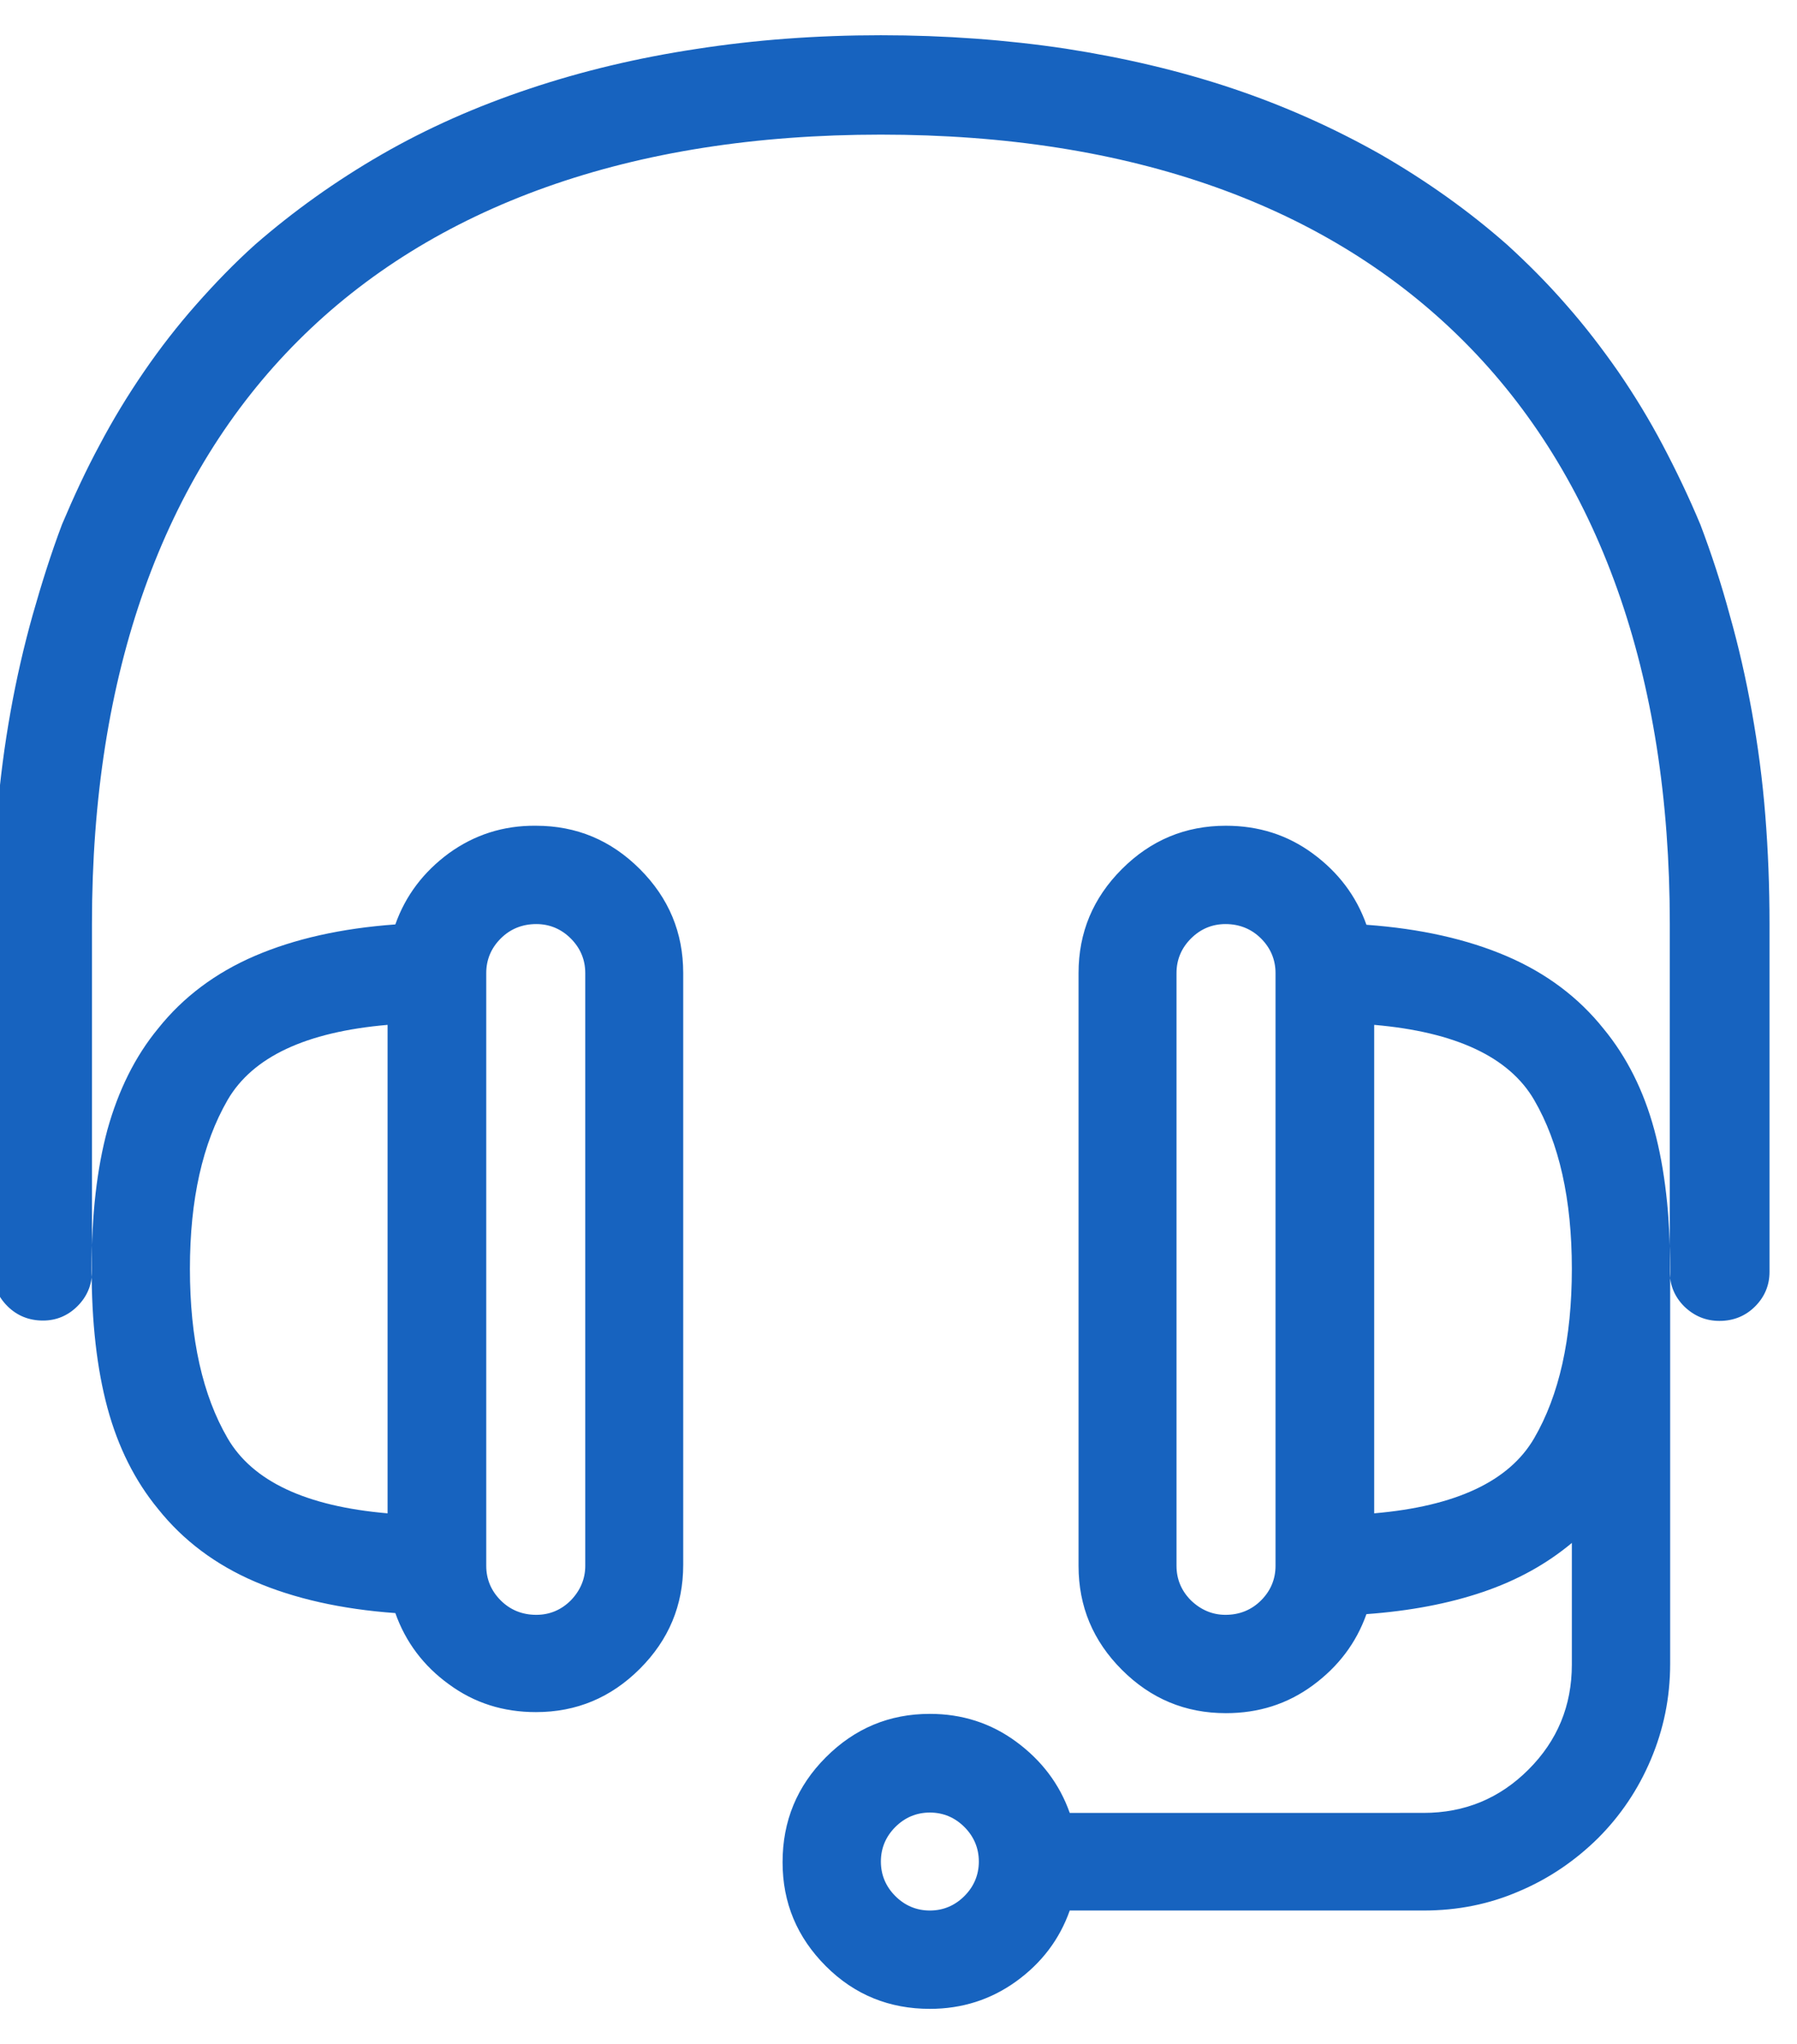
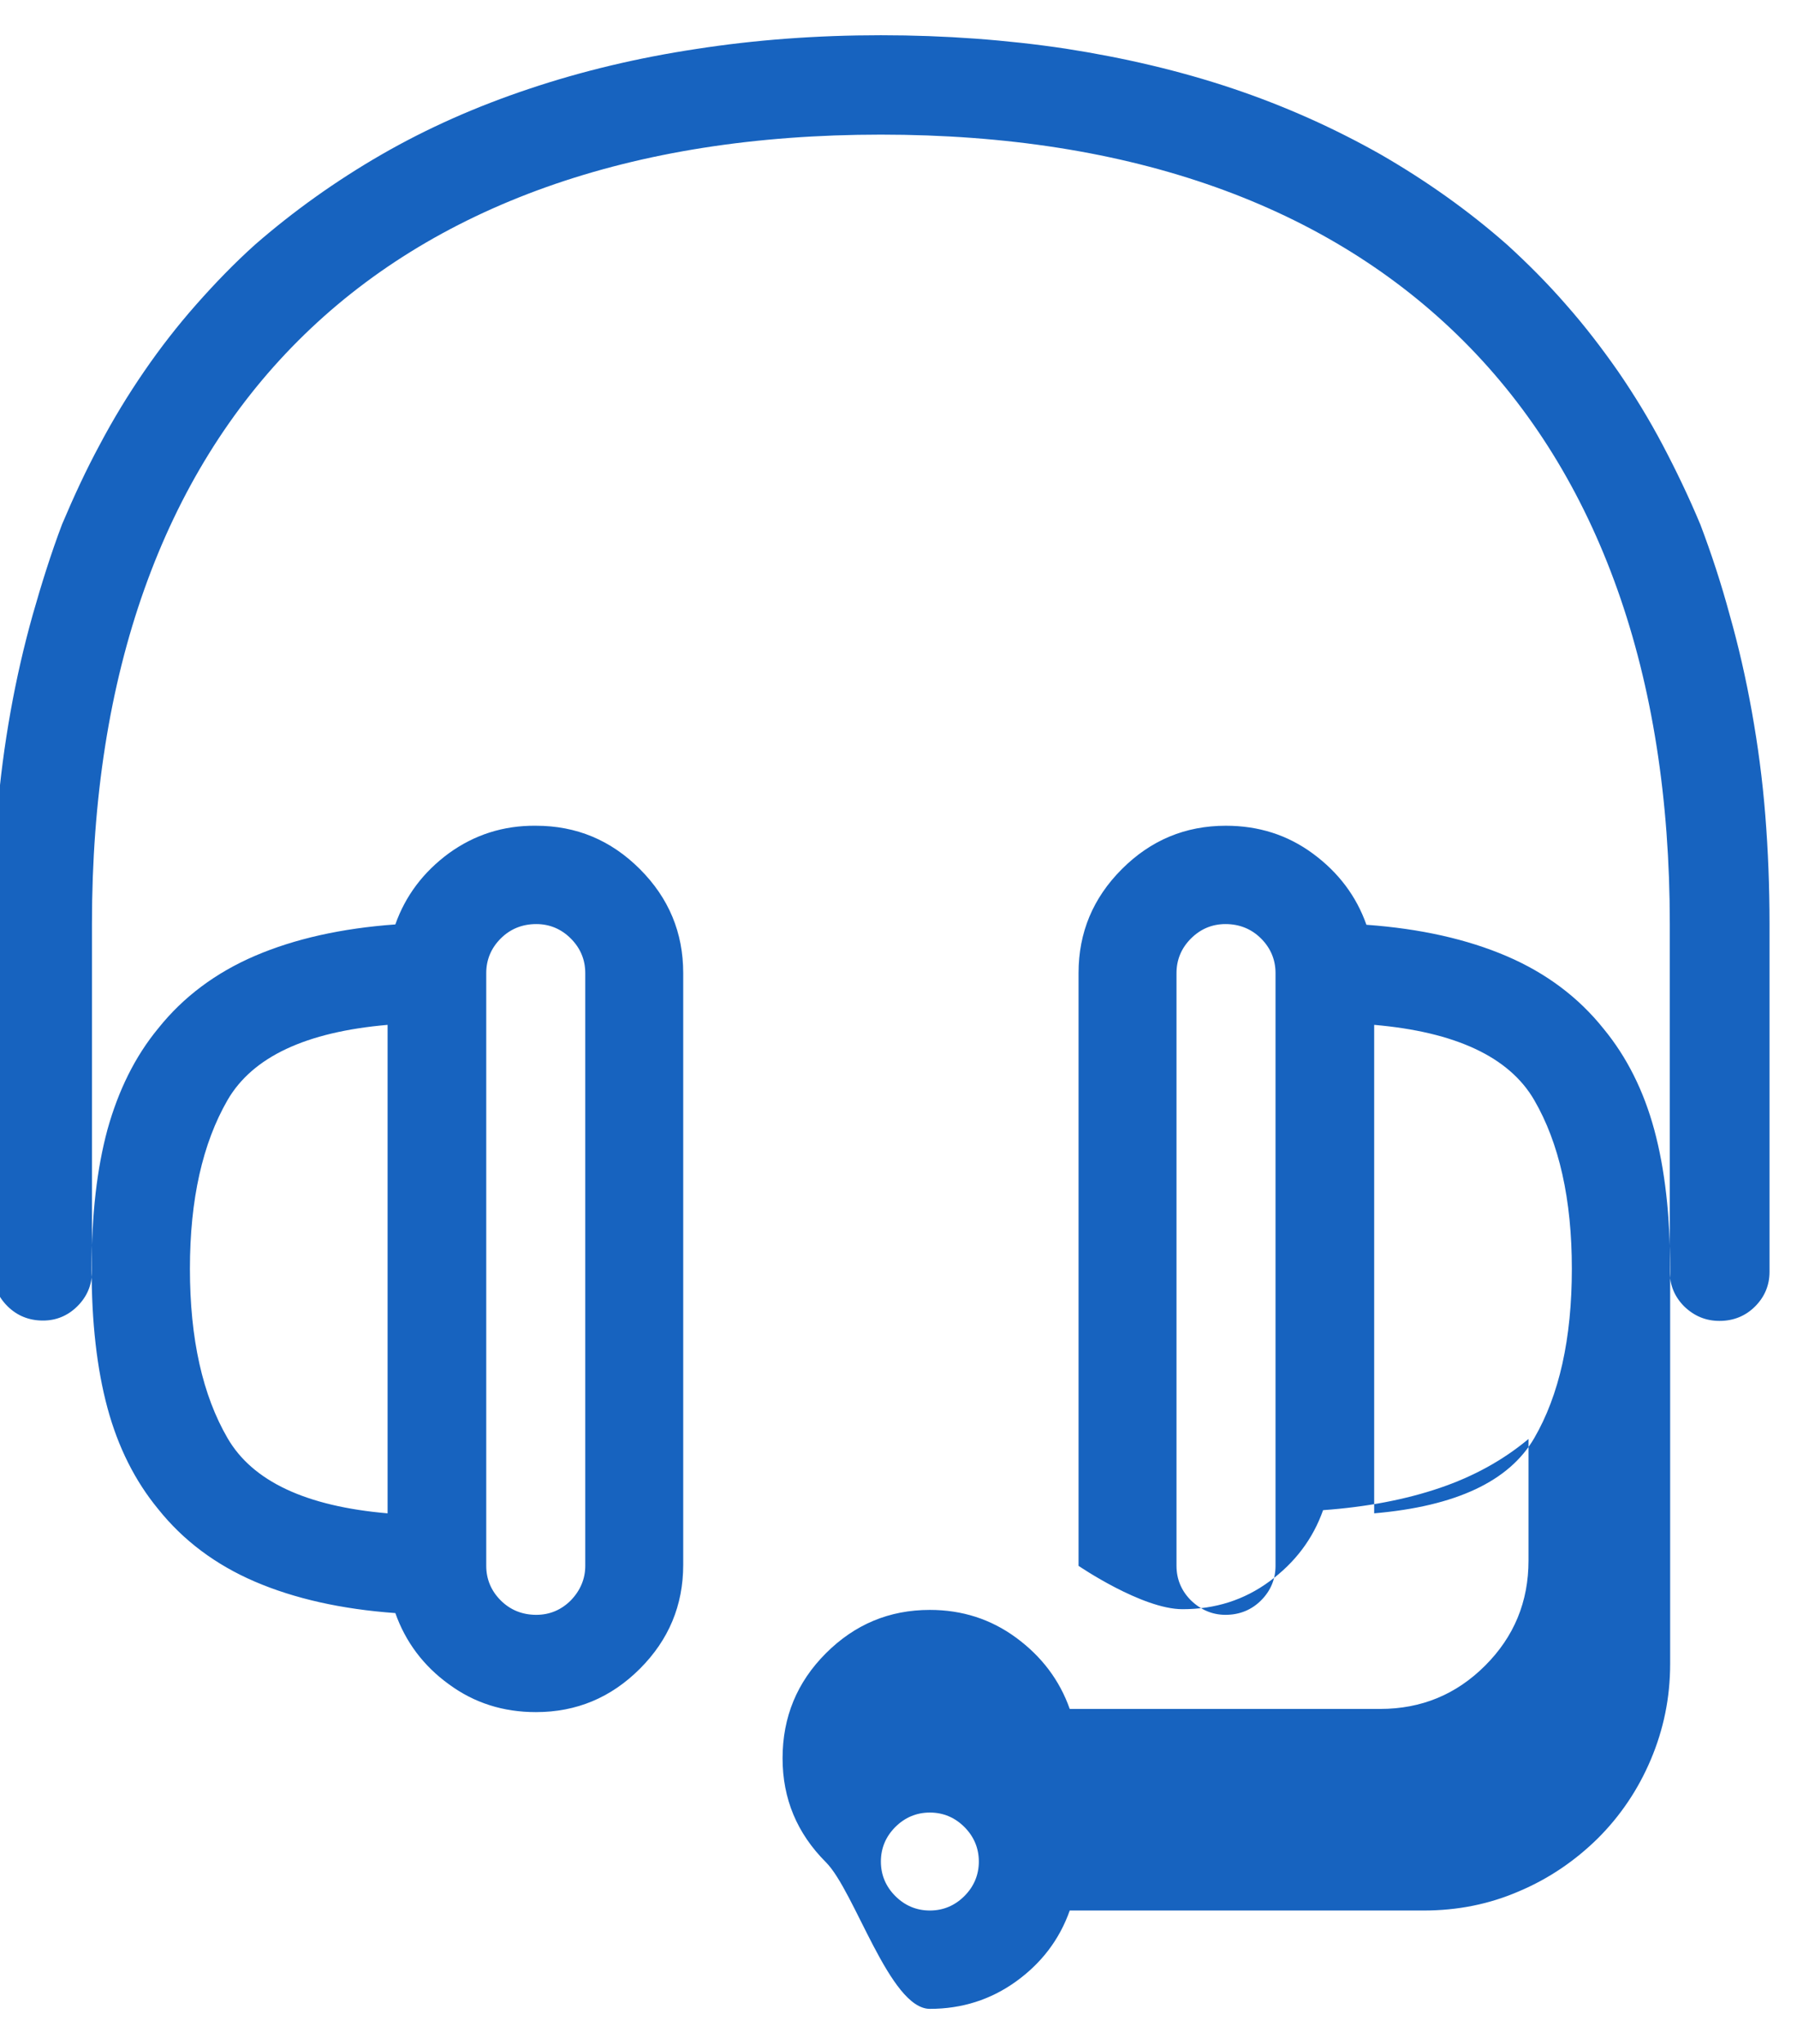
<svg xmlns="http://www.w3.org/2000/svg" version="1.1" x="0px" y="0px" viewBox="0 0 51 58" style="enable-background:new 0 0 51 58;" xml:space="preserve">
  <style type="text/css">
	.st0{fill:#F9F9F9;}
	.st1{fill:#FFFFFF;}
	.st2{opacity:0.25;clip-path:url(#SVGID_2_);fill:#EDEDEB;}
	.st3{opacity:0.05;clip-path:url(#SVGID_2_);}
	.st4{fill-rule:evenodd;clip-rule:evenodd;fill:#737373;}
	.st5{clip-path:url(#SVGID_2_);}
	.st6{opacity:0.25;clip-path:url(#SVGID_4_);fill:#EDEDEB;}
	.st7{opacity:0.05;clip-path:url(#SVGID_4_);}
	.st8{clip-path:url(#SVGID_4_);}
	.st9{fill-rule:evenodd;clip-rule:evenodd;fill:#6374BC;}
	.st10{opacity:0.25;clip-path:url(#SVGID_6_);fill:#EDEDEB;}
	.st11{opacity:0.05;clip-path:url(#SVGID_6_);}
	.st12{clip-path:url(#SVGID_6_);}
	.st13{fill:#FFFF00;}
	.st14{fill:#6374BC;}
	.st15{opacity:0.25;clip-path:url(#SVGID_8_);fill:#EDEDEB;}
	.st16{opacity:0.05;clip-path:url(#SVGID_8_);}
	.st17{clip-path:url(#SVGID_8_);}
	.st18{fill-rule:evenodd;clip-rule:evenodd;fill:#FFFFFF;}
	.st19{fill:#FFC128;}
	.st20{clip-path:url(#SVGID_10_);}
	.st21{opacity:0.05;}
	.st22{fill-rule:evenodd;clip-rule:evenodd;fill:none;stroke:#737373;stroke-miterlimit:10;}
	.st23{opacity:0.25;fill-rule:evenodd;clip-rule:evenodd;fill:#FFFFFF;}
	.st24{opacity:0.7;fill:none;stroke:#DEE6FE;stroke-miterlimit:10;}
	.st25{opacity:0.05;fill:none;stroke:#737373;stroke-miterlimit:10;}
	.st26{opacity:0.15;}
	.st27{clip-path:url(#SVGID_14_);fill:#EDEDEB;}
	.st28{opacity:0.05;clip-path:url(#SVGID_14_);}
	.st29{opacity:0.05;clip-path:url(#SVGID_16_);}
	.st30{fill-rule:evenodd;clip-rule:evenodd;fill:#45B0E3;}
	.st31{fill:#1763BF;}
	.st32{fill:none;stroke:#45B0E3;stroke-miterlimit:10;}
	.st33{fill:#FFFFFF;stroke:#45B0E3;stroke-miterlimit:10;}
	.st34{fill-rule:evenodd;clip-rule:evenodd;fill:none;stroke:#FFFFFF;stroke-width:2;stroke-miterlimit:10;}
	.st35{fill:none;stroke:#FFFFFF;stroke-miterlimit:10;}
	.st36{fill:none;stroke:#FFFFFF;stroke-miterlimit:10;stroke-dasharray:4.055,4.055;}
	.st37{fill:none;stroke:#DEE6FE;stroke-miterlimit:10;}
	.st38{fill:none;stroke:#6374BC;stroke-width:2;stroke-miterlimit:10;}
	.st39{opacity:0.25;}
	.st40{clip-path:url(#SVGID_18_);}
	.st41{clip-path:url(#SVGID_20_);}
	.st42{fill:#413D3D;}
	.st43{clip-path:url(#SVGID_22_);}
	.st44{fill:#45B0E3;}
	.st45{opacity:0.5;}
	.st46{fill:#231F20;}
	.st47{fill:#CD2026;}
	.st48{clip-path:url(#SVGID_24_);}
	.st49{clip-path:url(#SVGID_26_);}
	.st50{clip-path:url(#SVGID_28_);}
	.st51{clip-path:url(#SVGID_30_);}
	.st52{fill:#ED1C24;}
	.st53{fill:none;stroke:#6374BC;stroke-miterlimit:10;}
	.st54{opacity:0.25;clip-path:url(#SVGID_32_);fill:#EDEDEB;}
	.st55{opacity:0.05;clip-path:url(#SVGID_32_);}
	.st56{clip-path:url(#SVGID_32_);}
	.st57{clip-path:url(#SVGID_34_);}
	.st58{fill:#FFFFFF;stroke:#F7F7F7;stroke-miterlimit:10;}
	.st59{clip-path:url(#SVGID_36_);}
	.st60{clip-path:url(#SVGID_42_);}
</style>
  <g id="Layer_1">
    <g>
-       <path class="st31" d="M47.8,37.07c-0.27-0.27-0.41-0.6-0.41-0.98v-9.87c0-3.55-0.5-6.72-1.49-9.5c-0.99-2.78-2.45-5.13-4.36-7.04    S37.28,6.3,34.5,5.31c-2.78-0.99-5.95-1.49-9.5-1.49s-6.72,0.5-9.5,1.49c-2.78,0.99-5.13,2.45-7.04,4.36s-3.37,4.26-4.36,7.04    c-0.99,2.78-1.49,5.95-1.49,9.5v9.87c0,0.38-0.14,0.71-0.41,0.98s-0.6,0.41-0.98,0.41c-0.4,0-0.74-0.14-1.01-0.41    s-0.41-0.6-0.41-0.98v-9.87c0-1.06,0.04-2.09,0.12-3.09c0.08-1,0.21-1.98,0.38-2.93c0.17-0.95,0.38-1.86,0.63-2.75    c0.25-0.88,0.52-1.74,0.83-2.56c0.33-0.78,0.68-1.54,1.07-2.26c0.38-0.72,0.8-1.41,1.26-2.08c0.46-0.67,0.95-1.3,1.48-1.9    c0.53-0.6,1.08-1.17,1.67-1.7C8.32,6,9.52,5.14,10.82,4.39c1.3-0.75,2.7-1.37,4.2-1.87c1.49-0.5,3.08-0.88,4.74-1.13    C21.43,1.13,23.18,1,25,1c1.82,0,3.57,0.13,5.24,0.38c1.67,0.26,3.25,0.63,4.74,1.13c1.49,0.5,2.89,1.13,4.2,1.87    c1.3,0.75,2.5,1.6,3.6,2.57c0.58,0.53,1.14,1.09,1.67,1.7c0.53,0.6,1.02,1.24,1.48,1.9c0.46,0.67,0.88,1.36,1.26,2.08    c0.38,0.72,0.74,1.47,1.07,2.26c0.31,0.82,0.59,1.67,0.83,2.56c0.25,0.88,0.46,1.8,0.63,2.75c0.17,0.95,0.3,1.92,0.38,2.93    c0.08,1,0.12,2.03,0.12,3.09v9.87c0,0.38-0.14,0.71-0.41,0.98s-0.61,0.41-1.01,0.41C48.41,37.48,48.08,37.34,47.8,37.07z     M12.74,24.21c-0.72,0.53-1.23,1.2-1.52,2.02c-1.53,0.11-2.86,0.41-3.98,0.89c-1.12,0.48-2.04,1.17-2.75,2.06    c-0.66,0.8-1.13,1.76-1.44,2.87c-0.3,1.11-0.45,2.42-0.45,3.94c0,1.53,0.15,2.85,0.45,3.96c0.3,1.11,0.78,2.07,1.44,2.87    c0.71,0.89,1.63,1.58,2.75,2.06c1.12,0.48,2.45,0.78,3.98,0.89c0.29,0.82,0.8,1.5,1.52,2.02c0.72,0.53,1.54,0.79,2.47,0.79    c1.15,0,2.13-0.41,2.95-1.23s1.23-1.8,1.23-2.95V27.61c0-1.15-0.41-2.13-1.23-2.95s-1.8-1.23-2.95-1.23    C14.28,23.42,13.46,23.69,12.74,24.21z M6.46,31.21c0.71-1.22,2.22-1.93,4.54-2.13v13.86c-2.32-0.2-3.83-0.91-4.54-2.13    C5.75,39.59,5.39,37.99,5.39,36C5.39,34.03,5.75,32.44,6.46,31.21z M16.2,45.41c-0.27,0.27-0.6,0.41-0.98,0.41    c-0.4,0-0.74-0.14-1.01-0.41s-0.41-0.6-0.41-0.98V27.61c0-0.38,0.14-0.71,0.41-0.98s0.61-0.41,1.01-0.41    c0.38,0,0.71,0.14,0.98,0.41s0.41,0.6,0.41,0.98v16.82C16.61,44.8,16.47,45.13,16.2,45.41z M42.76,27.13    c-1.12-0.48-2.45-0.78-3.98-0.89c-0.29-0.82-0.8-1.49-1.52-2.02c-0.72-0.53-1.54-0.79-2.47-0.79c-1.15,0-2.13,0.41-2.95,1.23    s-1.23,1.8-1.23,2.95v16.82c0,1.15,0.41,2.13,1.23,2.95s1.8,1.23,2.95,1.23c0.93,0,1.75-0.26,2.47-0.79    c0.72-0.53,1.23-1.2,1.52-2.02c1.24-0.09,2.34-0.3,3.31-0.63c0.97-0.33,1.8-0.79,2.52-1.39v3.45c0,1.17-0.41,2.16-1.23,2.98    s-1.81,1.23-2.98,1.23H30.36c-0.29-0.82-0.8-1.49-1.52-2.02c-0.72-0.53-1.54-0.79-2.45-0.79c-1.15,0-2.13,0.41-2.95,1.23    s-1.23,1.81-1.23,2.98c0,1.15,0.41,2.13,1.23,2.95S25.25,57,26.39,57c0.91,0,1.73-0.26,2.45-0.78c0.72-0.52,1.23-1.19,1.52-2.01    h10.04c0.97,0,1.87-0.18,2.72-0.55c0.85-0.36,1.59-0.87,2.23-1.5c0.64-0.64,1.14-1.38,1.5-2.23c0.36-0.85,0.55-1.75,0.55-2.72V36    c0-1.51-0.15-2.83-0.45-3.94c-0.3-1.11-0.78-2.07-1.44-2.87C44.8,28.3,43.88,27.61,42.76,27.13z M25.41,53.8    C25.14,53.53,25,53.2,25,52.82s0.14-0.71,0.41-0.98s0.6-0.41,0.98-0.41s0.71,0.14,0.98,0.41s0.41,0.6,0.41,0.98    s-0.14,0.71-0.41,0.98s-0.6,0.41-0.98,0.41S25.68,54.07,25.41,53.8z M33.8,45.41c-0.27-0.27-0.41-0.6-0.41-0.98V27.61    c0-0.38,0.14-0.71,0.41-0.98s0.6-0.41,0.98-0.41c0.4,0,0.74,0.14,1.01,0.41s0.41,0.6,0.41,0.98v16.82c0,0.38-0.14,0.71-0.41,0.98    s-0.61,0.41-1.01,0.41C34.41,45.82,34.08,45.68,33.8,45.41z M39,29.08c2.31,0.2,3.83,0.91,4.54,2.13    c0.71,1.22,1.07,2.82,1.07,4.79c0,1.99-0.36,3.59-1.07,4.81c-0.71,1.22-2.22,1.93-4.54,2.13V29.08z" />
+       <path class="st31" d="M47.8,37.07c-0.27-0.27-0.41-0.6-0.41-0.98v-9.87c0-3.55-0.5-6.72-1.49-9.5c-0.99-2.78-2.45-5.13-4.36-7.04    S37.28,6.3,34.5,5.31c-2.78-0.99-5.95-1.49-9.5-1.49s-6.72,0.5-9.5,1.49c-2.78,0.99-5.13,2.45-7.04,4.36s-3.37,4.26-4.36,7.04    c-0.99,2.78-1.49,5.95-1.49,9.5v9.87c0,0.38-0.14,0.71-0.41,0.98s-0.6,0.41-0.98,0.41c-0.4,0-0.74-0.14-1.01-0.41    s-0.41-0.6-0.41-0.98v-9.87c0-1.06,0.04-2.09,0.12-3.09c0.08-1,0.21-1.98,0.38-2.93c0.17-0.95,0.38-1.86,0.63-2.75    c0.25-0.88,0.52-1.74,0.83-2.56c0.33-0.78,0.68-1.54,1.07-2.26c0.38-0.72,0.8-1.41,1.26-2.08c0.46-0.67,0.95-1.3,1.48-1.9    c0.53-0.6,1.08-1.17,1.67-1.7C8.32,6,9.52,5.14,10.82,4.39c1.3-0.75,2.7-1.37,4.2-1.87c1.49-0.5,3.08-0.88,4.74-1.13    C21.43,1.13,23.18,1,25,1c1.82,0,3.57,0.13,5.24,0.38c1.67,0.26,3.25,0.63,4.74,1.13c1.49,0.5,2.89,1.13,4.2,1.87    c1.3,0.75,2.5,1.6,3.6,2.57c0.58,0.53,1.14,1.09,1.67,1.7c0.53,0.6,1.02,1.24,1.48,1.9c0.46,0.67,0.88,1.36,1.26,2.08    c0.38,0.72,0.74,1.47,1.07,2.26c0.31,0.82,0.59,1.67,0.83,2.56c0.25,0.88,0.46,1.8,0.63,2.75c0.17,0.95,0.3,1.92,0.38,2.93    c0.08,1,0.12,2.03,0.12,3.09v9.87c0,0.38-0.14,0.71-0.41,0.98s-0.61,0.41-1.01,0.41C48.41,37.48,48.08,37.34,47.8,37.07z     M12.74,24.21c-0.72,0.53-1.23,1.2-1.52,2.02c-1.53,0.11-2.86,0.41-3.98,0.89c-1.12,0.48-2.04,1.17-2.75,2.06    c-0.66,0.8-1.13,1.76-1.44,2.87c-0.3,1.11-0.45,2.42-0.45,3.94c0,1.53,0.15,2.85,0.45,3.96c0.3,1.11,0.78,2.07,1.44,2.87    c0.71,0.89,1.63,1.58,2.75,2.06c1.12,0.48,2.45,0.78,3.98,0.89c0.29,0.82,0.8,1.5,1.52,2.02c0.72,0.53,1.54,0.79,2.47,0.79    c1.15,0,2.13-0.41,2.95-1.23s1.23-1.8,1.23-2.95V27.61c0-1.15-0.41-2.13-1.23-2.95s-1.8-1.23-2.95-1.23    C14.28,23.42,13.46,23.69,12.74,24.21z M6.46,31.21c0.71-1.22,2.22-1.93,4.54-2.13v13.86c-2.32-0.2-3.83-0.91-4.54-2.13    C5.75,39.59,5.39,37.99,5.39,36C5.39,34.03,5.75,32.44,6.46,31.21z M16.2,45.41c-0.27,0.27-0.6,0.41-0.98,0.41    c-0.4,0-0.74-0.14-1.01-0.41s-0.41-0.6-0.41-0.98V27.61c0-0.38,0.14-0.71,0.41-0.98s0.61-0.41,1.01-0.41    c0.38,0,0.71,0.14,0.98,0.41s0.41,0.6,0.41,0.98v16.82C16.61,44.8,16.47,45.13,16.2,45.41z M42.76,27.13    c-1.12-0.48-2.45-0.78-3.98-0.89c-0.29-0.82-0.8-1.49-1.52-2.02c-0.72-0.53-1.54-0.79-2.47-0.79c-1.15,0-2.13,0.41-2.95,1.23    s-1.23,1.8-1.23,2.95v16.82s1.8,1.23,2.95,1.23c0.93,0,1.75-0.26,2.47-0.79    c0.72-0.53,1.23-1.2,1.52-2.02c1.24-0.09,2.34-0.3,3.31-0.63c0.97-0.33,1.8-0.79,2.52-1.39v3.45c0,1.17-0.41,2.16-1.23,2.98    s-1.81,1.23-2.98,1.23H30.36c-0.29-0.82-0.8-1.49-1.52-2.02c-0.72-0.53-1.54-0.79-2.45-0.79c-1.15,0-2.13,0.41-2.95,1.23    s-1.23,1.81-1.23,2.98c0,1.15,0.41,2.13,1.23,2.95S25.25,57,26.39,57c0.91,0,1.73-0.26,2.45-0.78c0.72-0.52,1.23-1.19,1.52-2.01    h10.04c0.97,0,1.87-0.18,2.72-0.55c0.85-0.36,1.59-0.87,2.23-1.5c0.64-0.64,1.14-1.38,1.5-2.23c0.36-0.85,0.55-1.75,0.55-2.72V36    c0-1.51-0.15-2.83-0.45-3.94c-0.3-1.11-0.78-2.07-1.44-2.87C44.8,28.3,43.88,27.61,42.76,27.13z M25.41,53.8    C25.14,53.53,25,53.2,25,52.82s0.14-0.71,0.41-0.98s0.6-0.41,0.98-0.41s0.71,0.14,0.98,0.41s0.41,0.6,0.41,0.98    s-0.14,0.71-0.41,0.98s-0.6,0.41-0.98,0.41S25.68,54.07,25.41,53.8z M33.8,45.41c-0.27-0.27-0.41-0.6-0.41-0.98V27.61    c0-0.38,0.14-0.71,0.41-0.98s0.6-0.41,0.98-0.41c0.4,0,0.74,0.14,1.01,0.41s0.41,0.6,0.41,0.98v16.82c0,0.38-0.14,0.71-0.41,0.98    s-0.61,0.41-1.01,0.41C34.41,45.82,34.08,45.68,33.8,45.41z M39,29.08c2.31,0.2,3.83,0.91,4.54,2.13    c0.71,1.22,1.07,2.82,1.07,4.79c0,1.99-0.36,3.59-1.07,4.81c-0.71,1.22-2.22,1.93-4.54,2.13V29.08z" />
    </g>
  </g>
  <g id="Layer_2">
</g>
  <g id="Layer_3">
</g>
  <g id="Layer_4">
</g>
  <g id="Layer_5">
</g>
  <g id="Layer_6">
</g>
  <g id="Layer_7">
</g>
  <g id="Layer_8">
</g>
</svg>